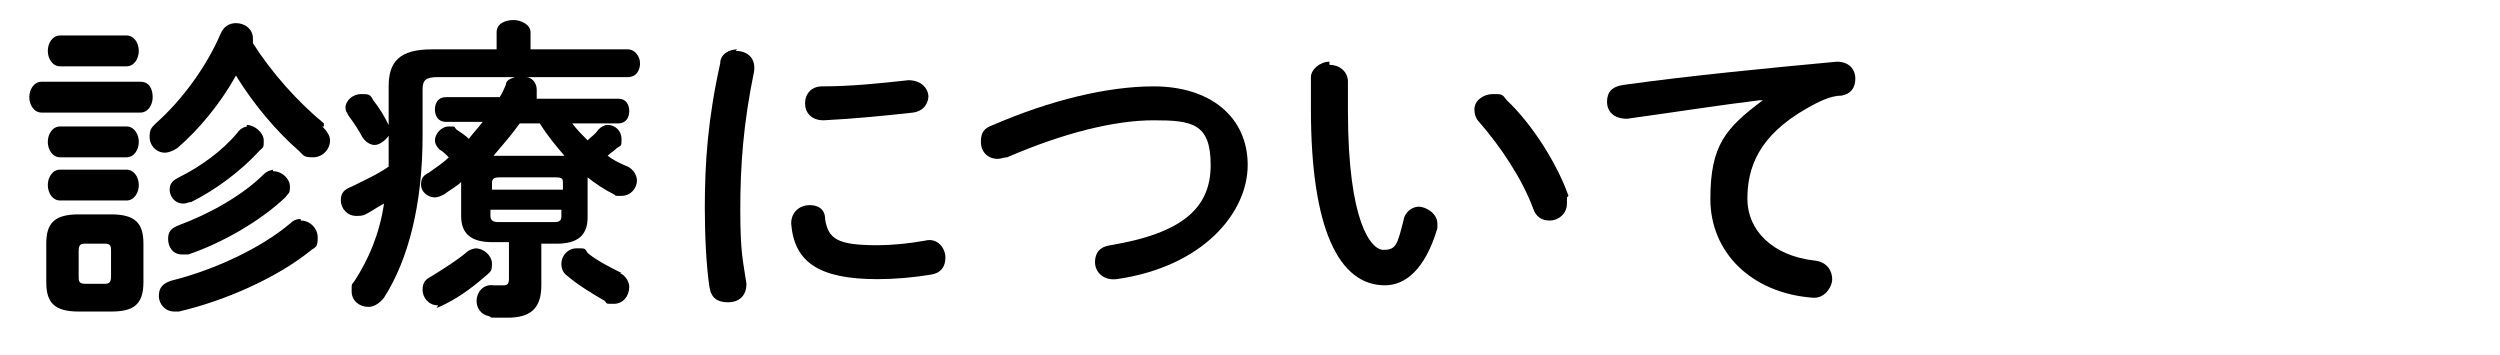
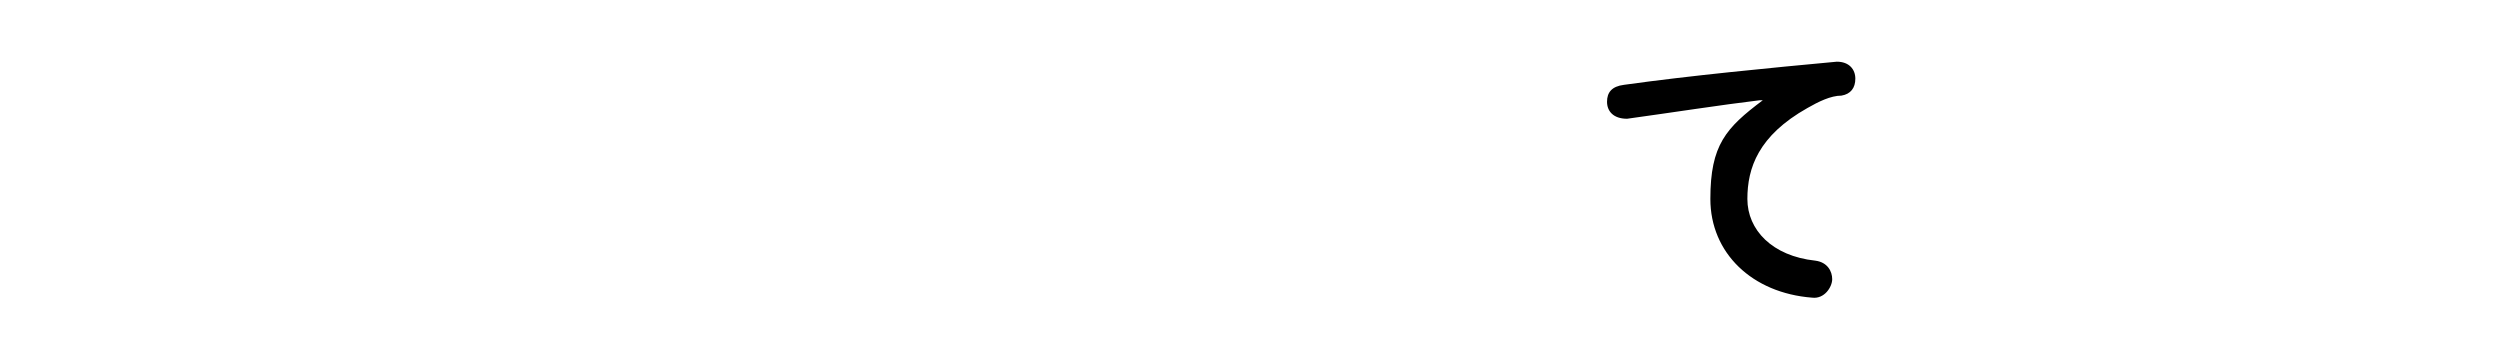
<svg xmlns="http://www.w3.org/2000/svg" id="_レイヤー_1" data-name=" レイヤー 1" version="1.1" viewBox="0 0 162.1 23">
  <defs>
    <style>
      .cls-1 {
        fill: #000;
        stroke-width: 0px;
      }
    </style>
  </defs>
-   <path class="cls-1" d="M2.7,7.3c-.5,0-.8-.5-.8-1s.3-1,.8-1h6.4c.6,0,.8.5.8,1s-.3,1-.8,1H2.7ZM5.1,20.2c-1.6,0-2.1-.6-2.1-1.9v-2.5c0-1.3.5-1.9,2.1-1.9h2.1c1.6,0,2.1.6,2.1,1.9v2.5c0,1.5-.7,1.9-2.1,1.9,0,0-2.1,0-2.1,0ZM3.9,4.3c-.5,0-.8-.5-.8-1s.3-1,.8-1h4.3c.5,0,.8.5.8,1s-.3,1-.8,1H3.9ZM3.9,10.2c-.5,0-.8-.5-.8-1s.3-1,.8-1h4.3c.5,0,.8.5.8,1s-.3,1-.8,1H3.9ZM3.9,13c-.5,0-.8-.5-.8-1s.3-1,.8-1h4.3c.5,0,.8.5.8,1s-.3,1-.8,1H3.9ZM6.8,18.4c.3,0,.4-.1.4-.5v-1.6c0-.3,0-.5-.4-.5h-1.3c-.3,0-.4.1-.4.5v1.6c0,.3,0,.5.4.5h1.3ZM20.9,8.2c.3.3.5.6.5.9,0,.6-.5,1.1-1.1,1.1s-.6-.1-.9-.4c-1.5-1.3-3-3.1-4.1-4.9-1,1.8-2.4,3.5-3.8,4.7-.3.2-.6.3-.8.3-.6,0-1-.5-1-1s.1-.6.4-.9c1.7-1.5,3.3-3.7,4.2-5.8.2-.5.6-.7,1-.7.6,0,1.1.4,1.1,1s0,.2,0,.3c1.2,1.9,2.9,3.8,4.6,5.2v.2ZM19.5,14.3c.6,0,1.1.5,1.1,1.1s-.1.6-.4.8c-2.2,1.8-5.6,3.3-8.6,4h-.3c-.6,0-1-.5-1-1s.2-.8.8-1c2.8-.7,5.8-2.1,7.7-3.7.2-.2.4-.3.7-.3h0ZM16,8.1c.5,0,1.1.5,1.1,1s0,.4-.3.7c-1.2,1.3-2.8,2.5-4.4,3.3-.2,0-.3.1-.5.1-.6,0-.9-.5-.9-.9s.2-.6.6-.8c1.4-.7,2.8-1.7,3.8-2.9.2-.3.5-.4.7-.4h-.1ZM17.7,11.1c.6,0,1.1.5,1.1,1s-.1.4-.3.7c-1.7,1.6-4.2,3-6.3,3.7h-.4c-.6,0-.9-.5-.9-1s.2-.7.7-.9c1.9-.7,4.1-1.9,5.5-3.3.2-.2.5-.3.7-.3h-.1Z" />
-   <path class="cls-1" d="M37.1,8c.3.4.7.8,1,1.1.2-.2.5-.4.7-.7.2-.2.4-.3.6-.3.5,0,.9.4.9.9s0,.4-.3.6c-.2.2-.4.3-.6.5.4.3.8.5,1.3.7.4.2.6.6.6.9,0,.5-.4,1-1,1s-.3,0-.5-.1c-.6-.3-1.2-.7-1.7-1.1v2.6c0,1.2-.7,1.7-2,1.7h-1v2.7c0,1.5-.7,2.1-2.2,2.1s-.9,0-1.2-.1c-.5-.1-.8-.5-.8-1s.4-1.1,1.1-1h.7q.3,0,.3-.4v-2.4h-1.1c-1.3,0-2-.5-2-1.7v-2.2c-.3.3-.7.5-1.1.8-.2.1-.4.2-.6.2-.5,0-.9-.4-.9-.8s.1-.6.5-.8c.4-.3.9-.6,1.3-1-.2-.2-.4-.4-.6-.5-.2-.2-.3-.4-.3-.6,0-.4.4-.9.9-.9s.3,0,.5.2c.3.2.6.4.8.6.3-.4.6-.7.9-1.1h-2.4c-.5,0-.7-.4-.7-.8s.2-.8.7-.8h3.5c.2-.3.3-.6.4-.8,0-.3.3-.4.6-.5h-5c-.8,0-1,.2-1,.8v3c0,4.4-.9,8-2.5,10.5-.3.4-.7.6-1,.6-.6,0-1.1-.4-1.1-1s0-.4.2-.7c.9-1.4,1.6-3,1.9-5-.4.2-.8.5-1.2.7-.2.1-.4.1-.6.1-.6,0-1-.5-1-1s.2-.7.7-.9c.8-.4,1.7-.8,2.4-1.3v-2c-.2.3-.6.6-.9.6s-.6-.2-.8-.5c-.2-.4-.6-1-.9-1.4-.1-.2-.2-.3-.2-.5,0-.5.5-.9,1-.9s.6,0,.8.4c.4.5.7,1,1,1.6v-2.5c0-1.6.7-2.4,2.8-2.4h4.2v-1.1c0-.6.6-.8,1.1-.8s1.1.3,1.1.8v1.1h6.3c.5,0,.8.5.8.9s-.2.9-.8.9h-6.6c.4,0,.7.4.7.8v.6h5.3c.5,0,.7.4.7.8s-.2.8-.7.8h-3ZM30.8,16.1c.6,0,1.1.5,1.1,1s-.1.5-.3.7c-.8.7-1.7,1.4-2.7,1.9s-.4.1-.5.1c-.6,0-1-.5-1-1s.2-.7.6-.9c.8-.5,1.6-1,2.2-1.5.2-.2.5-.3.7-.3h-.1ZM36.5,11.9c0-.3,0-.4-.5-.4h-3.6c-.4,0-.5.1-.5.4v.4h4.6v-.4ZM35.9,14.4c.4,0,.5-.1.5-.4v-.4h-4.6v.4c0,.3.2.4.5.4h3.6ZM36.3,10.1h.3c-.6-.7-1.1-1.3-1.6-2.1h-1.3c-.5.7-1.1,1.4-1.7,2.1h4.3ZM40.2,17.7c.4.2.6.6.6.9,0,.6-.4,1.1-1,1.1s-.4,0-.6-.2c-.7-.4-1.7-1-2.4-1.6-.3-.2-.4-.5-.4-.8,0-.5.4-1,1-1s.5,0,.7.3c.6.5,1.4.9,2.2,1.3h0Z" />
-   <path class="cls-1" d="M47.7,3.3c.7,0,1.3.4,1.2,1.3-.7,3.4-.9,6.1-.9,9s.2,3.4.4,4.8c0,.8-.5,1.2-1.2,1.2s-1.1-.3-1.2-1c-.2-1.3-.3-3.3-.3-5.1,0-3,.2-5.8,1-9.4,0-.6.6-.9,1.1-.9h0ZM56.9,15.9c.9,0,2-.1,3.1-.3.8-.2,1.3.5,1.3,1.1s-.3,1-.9,1.1c-1.2.2-2.4.3-3.5.3-3.8,0-5.4-1.1-5.6-3.6,0-.8.6-1.2,1.2-1.2s1,.3,1,.9c.2,1.3.8,1.7,3.4,1.7ZM60.2,6.2c0,.5-.3,1-1,1.1-1.8.2-3.8.4-5.8.5-.8,0-1.2-.5-1.2-1.1s.4-1.1,1.1-1.1c1.9,0,3.8-.2,5.6-.4.8,0,1.3.5,1.3,1.1h0Z" />
-   <path class="cls-1" d="M74.8,5.6c3.7,0,6.1,2,6.1,5.1s-2.9,6.6-8.5,7.4c-.9.1-1.4-.5-1.4-1.1s.3-1,1-1.1c4.8-.8,6.5-2.5,6.5-5.2s-1.2-2.9-3.7-2.9-5.8.8-9.5,2.4c-.2,0-.4.1-.6.1-.7,0-1.1-.5-1.1-1.1s.2-.9.8-1.1c3.7-1.6,7.4-2.5,10.4-2.5Z" />
-   <path class="cls-1" d="M86.2,4.2c.6,0,1.2.4,1.2,1.1v1.9c0,7.2,1.5,9,2.3,9s.9-.3,1.3-1.9c.1-.6.6-.9,1-.9s1.2.4,1.2,1.1,0,.2,0,.3c-.8,2.7-2.1,3.7-3.4,3.7-3,0-4.8-3.7-4.8-11.4s0-1.6,0-2.1.6-1,1.2-1v.2ZM101.6,12.8v.4c0,.7-.6,1.1-1.1,1.1s-.9-.2-1.1-.8c-.7-1.9-2.1-4-3.5-5.6-.2-.2-.3-.5-.3-.8,0-.6.6-1,1.2-1s.6,0,.9.4c1.7,1.6,3.3,4.2,4,6.2h0Z" />
  <path class="cls-1" d="M114.1,6.5c-2.5.3-5.7.8-8.6,1.2-.9,0-1.3-.5-1.3-1.1s.3-1,1.1-1.1c4.3-.6,9.5-1.1,13.8-1.5.8,0,1.2.5,1.2,1.1s-.3,1-.9,1.1c-.7,0-1.5.4-2.2.8-3.2,1.8-3.9,3.9-3.9,5.9s1.6,3.7,4.4,4c.8.1,1.1.7,1.1,1.2s-.5,1.3-1.3,1.2c-3.9-.3-6.6-2.9-6.6-6.4s1-4.6,3.4-6.4h-.2Z" />
</svg>